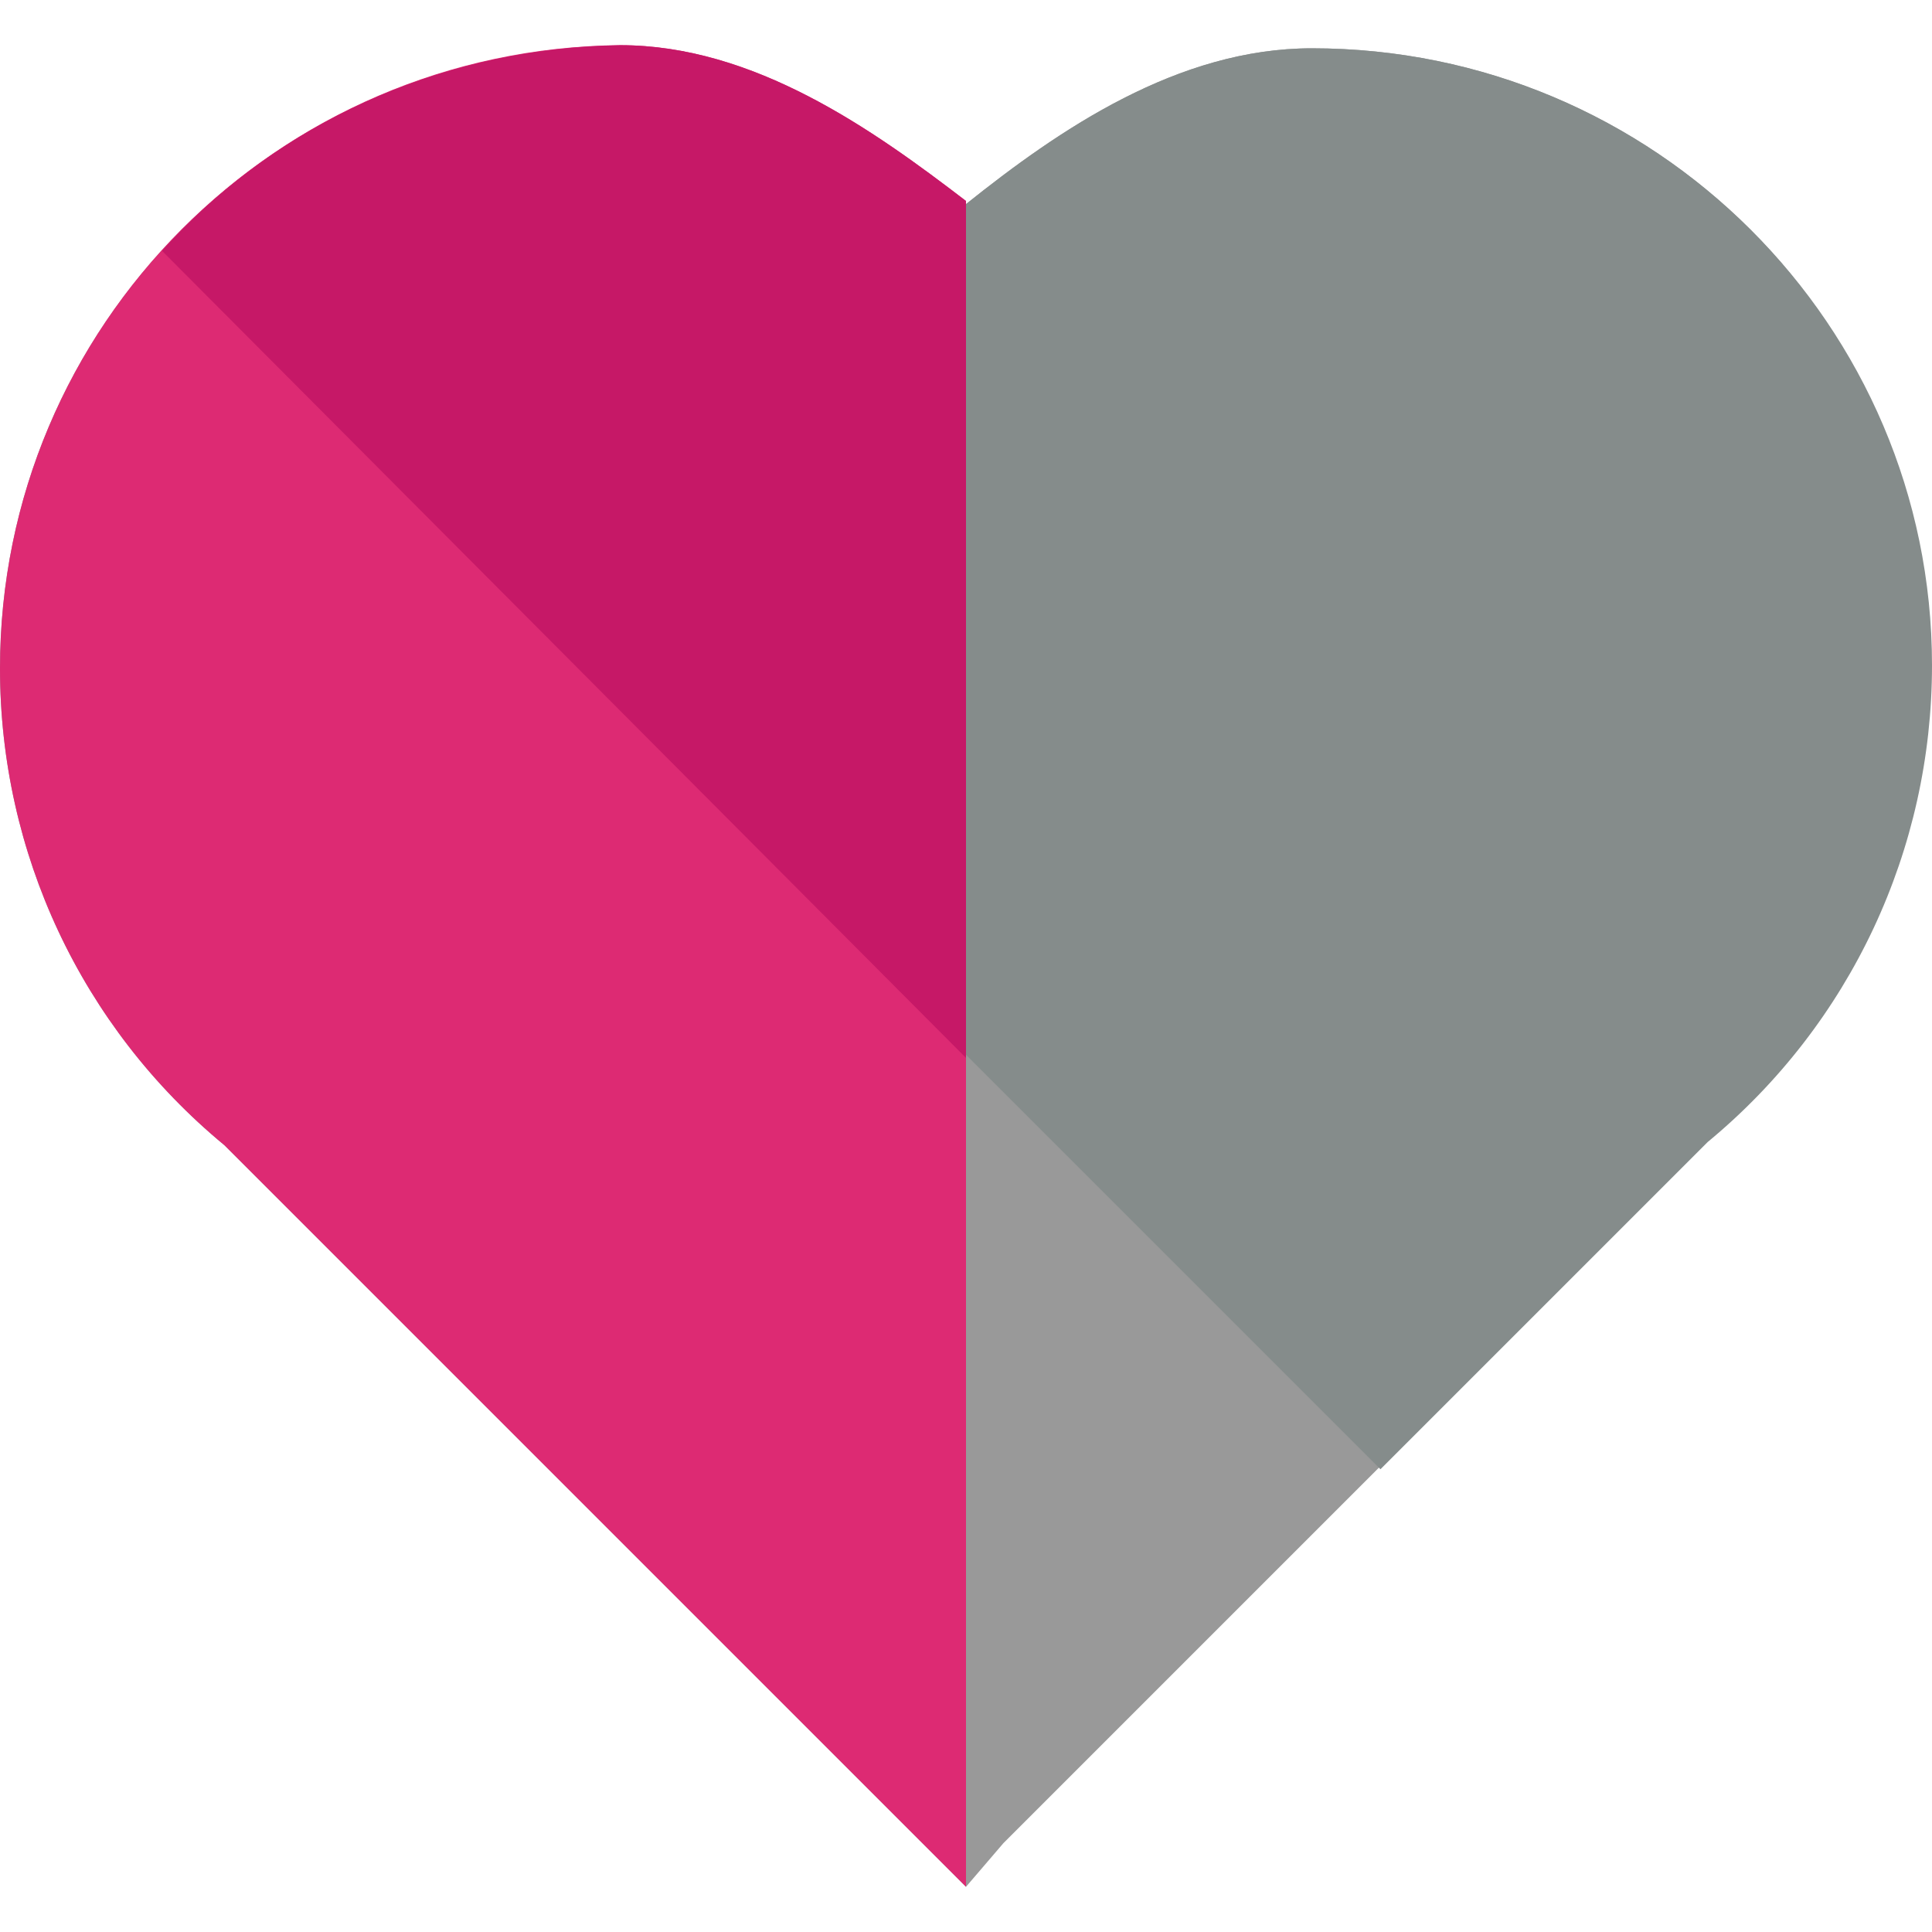
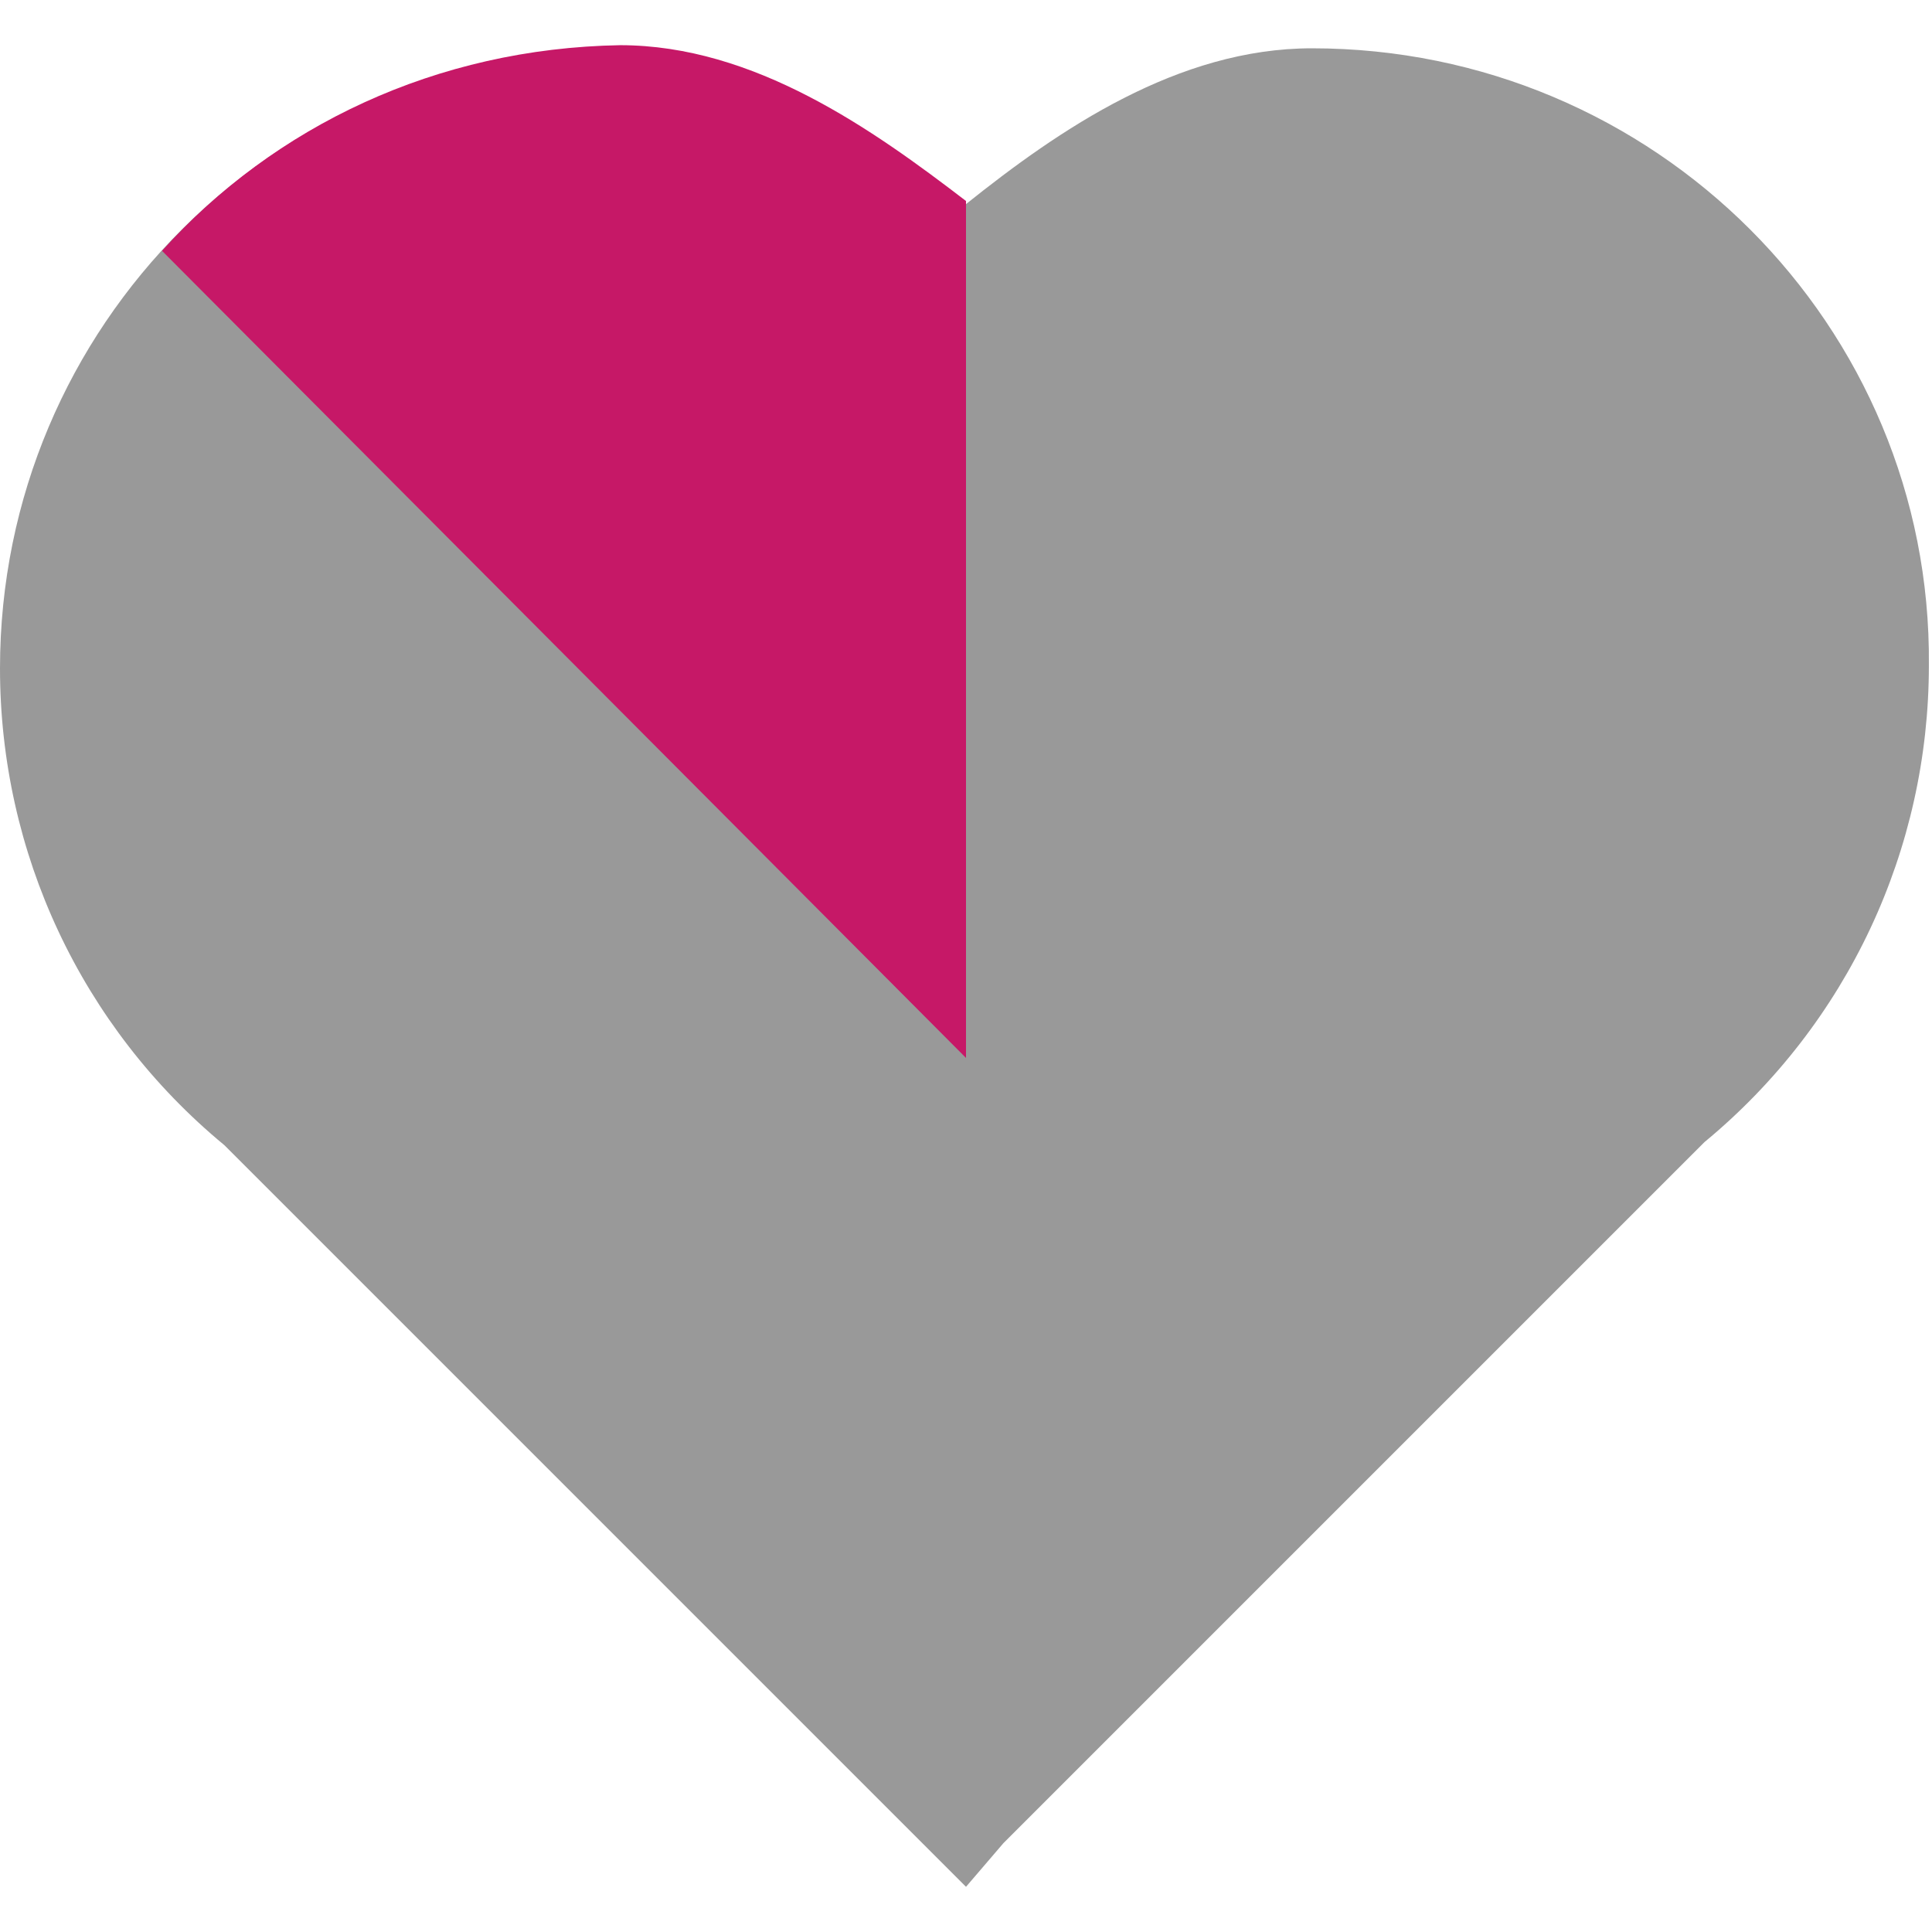
<svg xmlns="http://www.w3.org/2000/svg" height="800px" width="800px" version="1.1" id="Layer_1" viewBox="0 0 496 496" xml:space="preserve">
  <path style="fill:#999999;" d="M336.8,12.4c-34.4,0-64.8,20.8-88.8,40c-24-18.4-54.4-40-88.8-40C71.2,12.4,0,83.6,0,171.6  c0,47.2,20.8,92,57.6,122.4L236,472.4l12,12l9.6-11.2l180-180c36.8-30.4,57.6-75.2,57.6-122.4C496,83.6,424.8,12.4,336.8,12.4z" />
-   <path style="fill:#858C8B;" d="M336.8,12.4c-34.4,0-64.8,20.8-88.8,40c-24-18.4-54.4-40-88.8-40c-47.2,0-88.8,20-117.6,52  l312.8,312.8l84-84C475.2,262.8,496,218,496,170.8C496,83.6,424.8,12.4,336.8,12.4z" />
-   <path style="fill:#DD2A73;" d="M248,51.6c-24-18.4-54.4-40-88.8-40C71.2,12.4,0,83.6,0,171.6c0,47.2,20.8,92,57.6,122.4L236,472.4  l12,12" />
  <path style="fill:#C61867;" d="M248,271.6v-220c-24-18.4-54.4-40-88.8-40C112,12.4,70.4,32.4,41.6,64.4L248,271.6z" />
</svg>